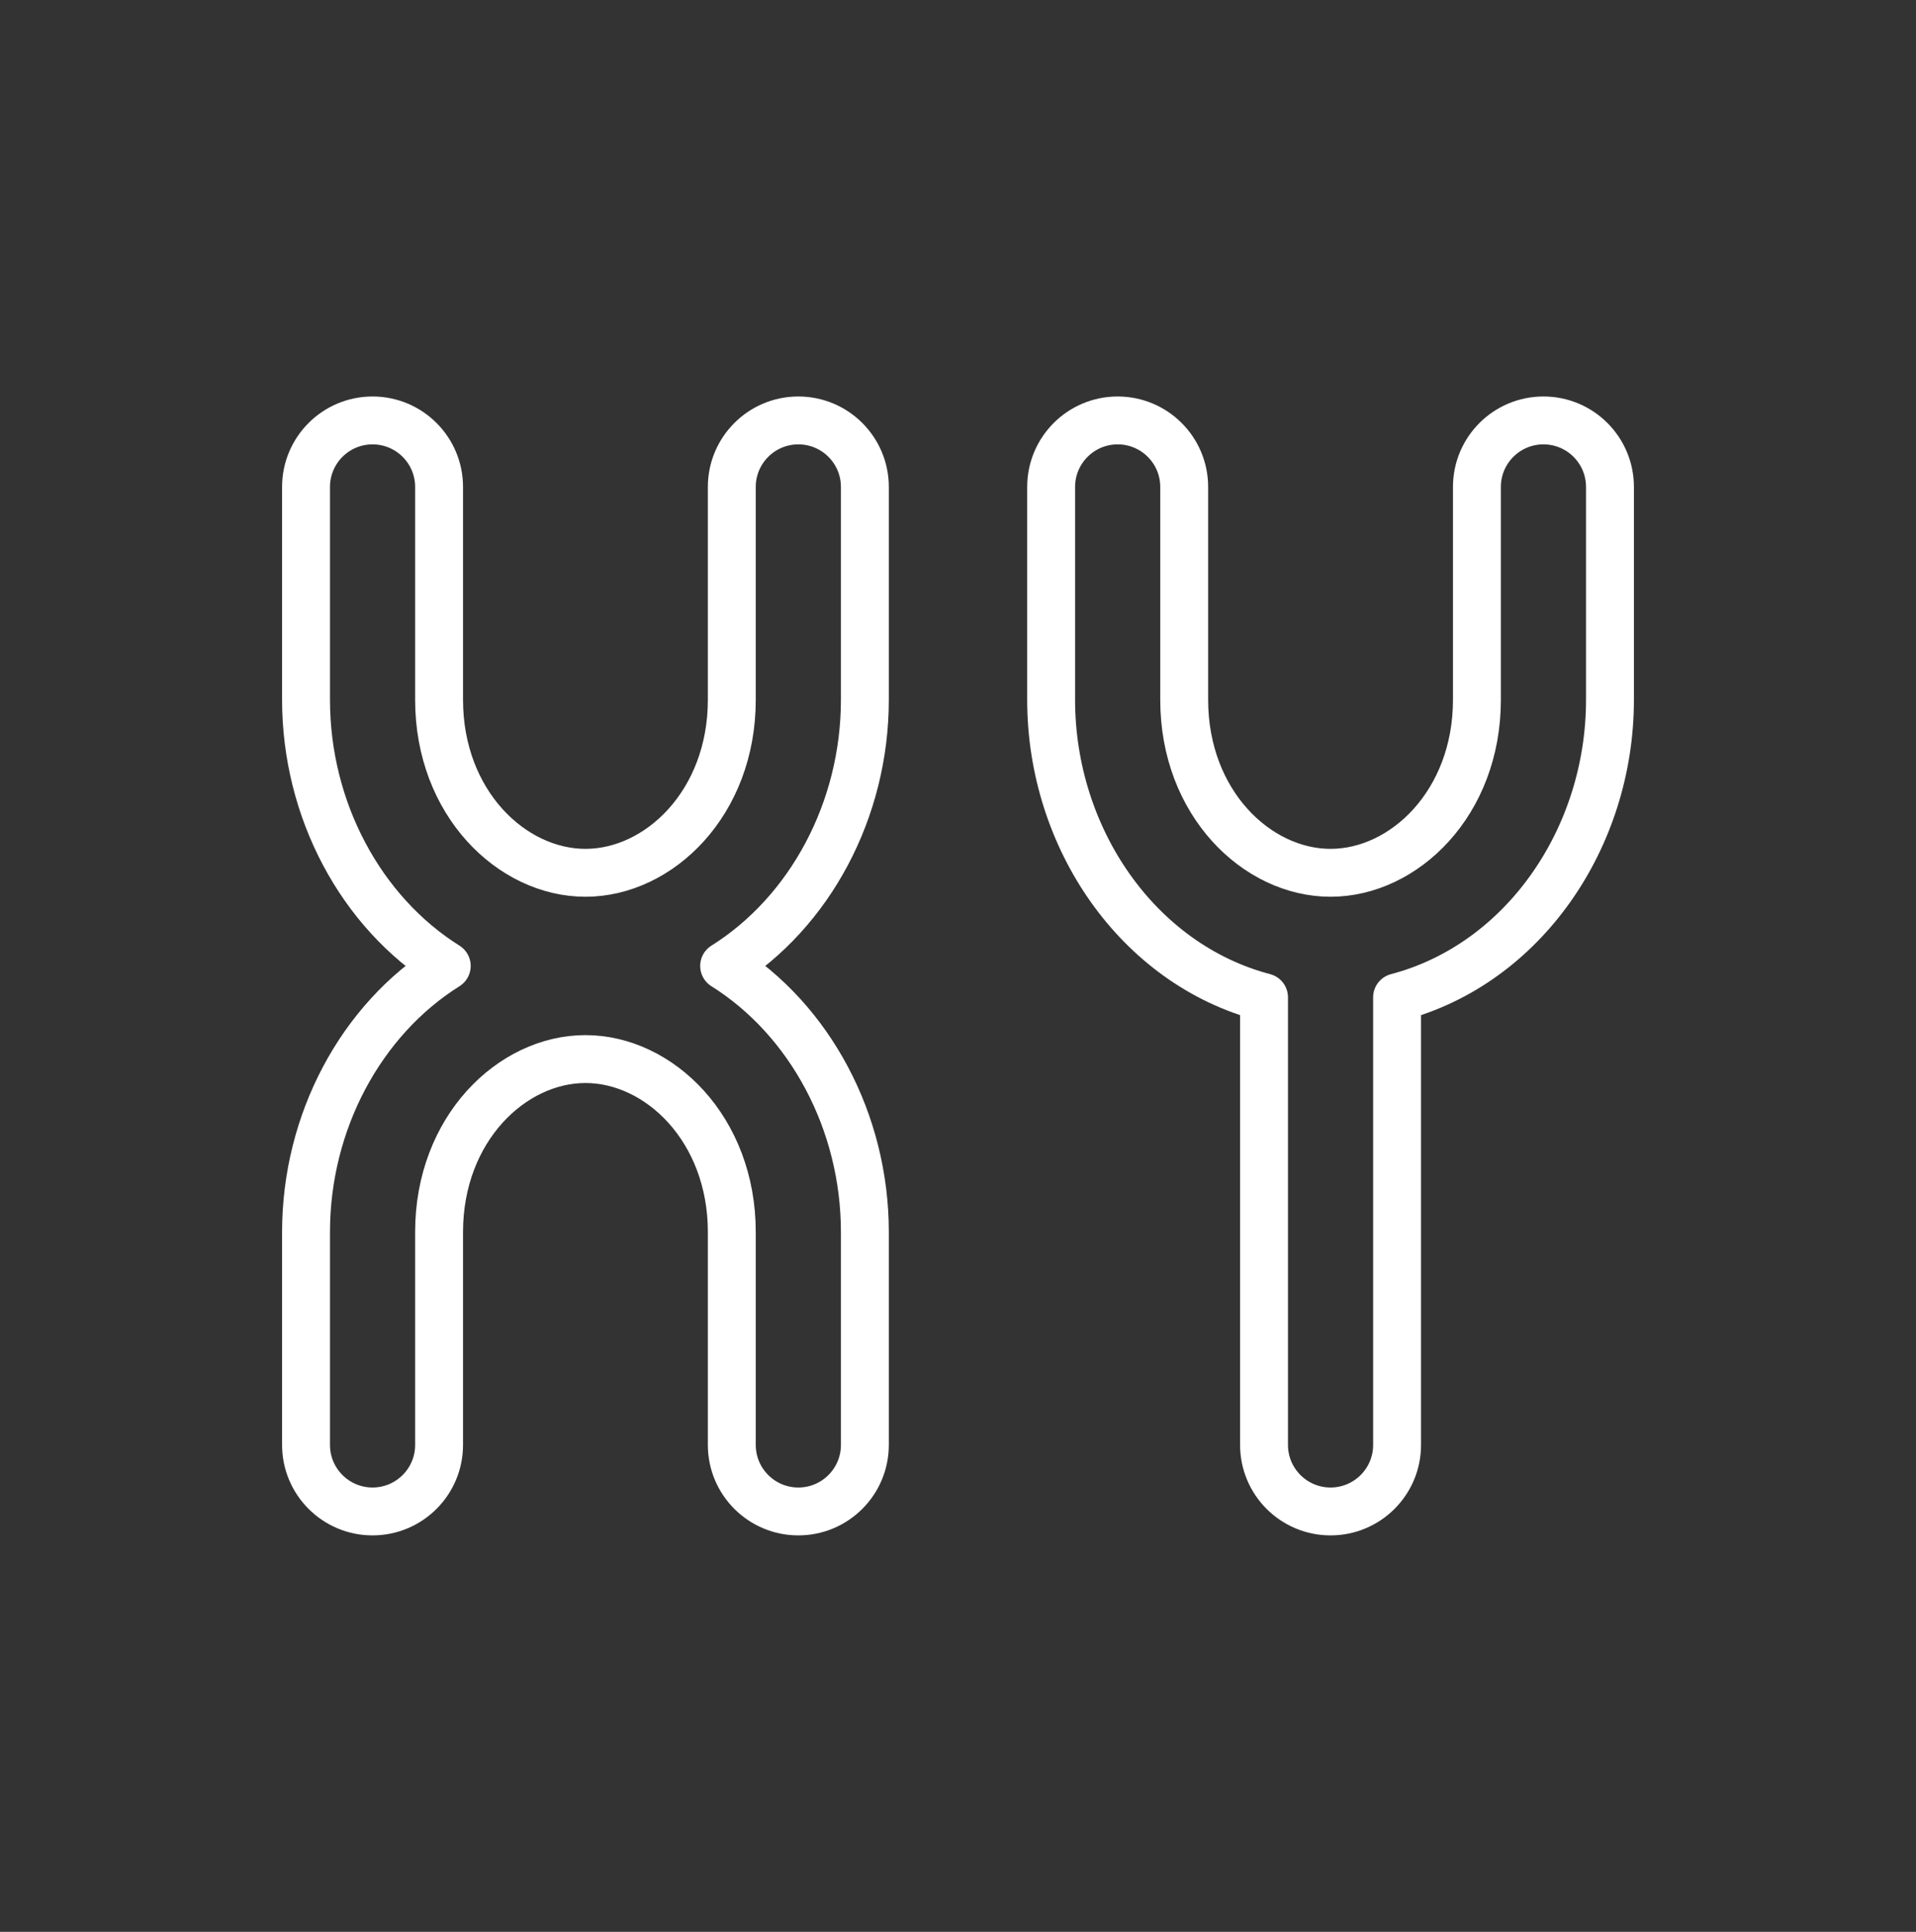
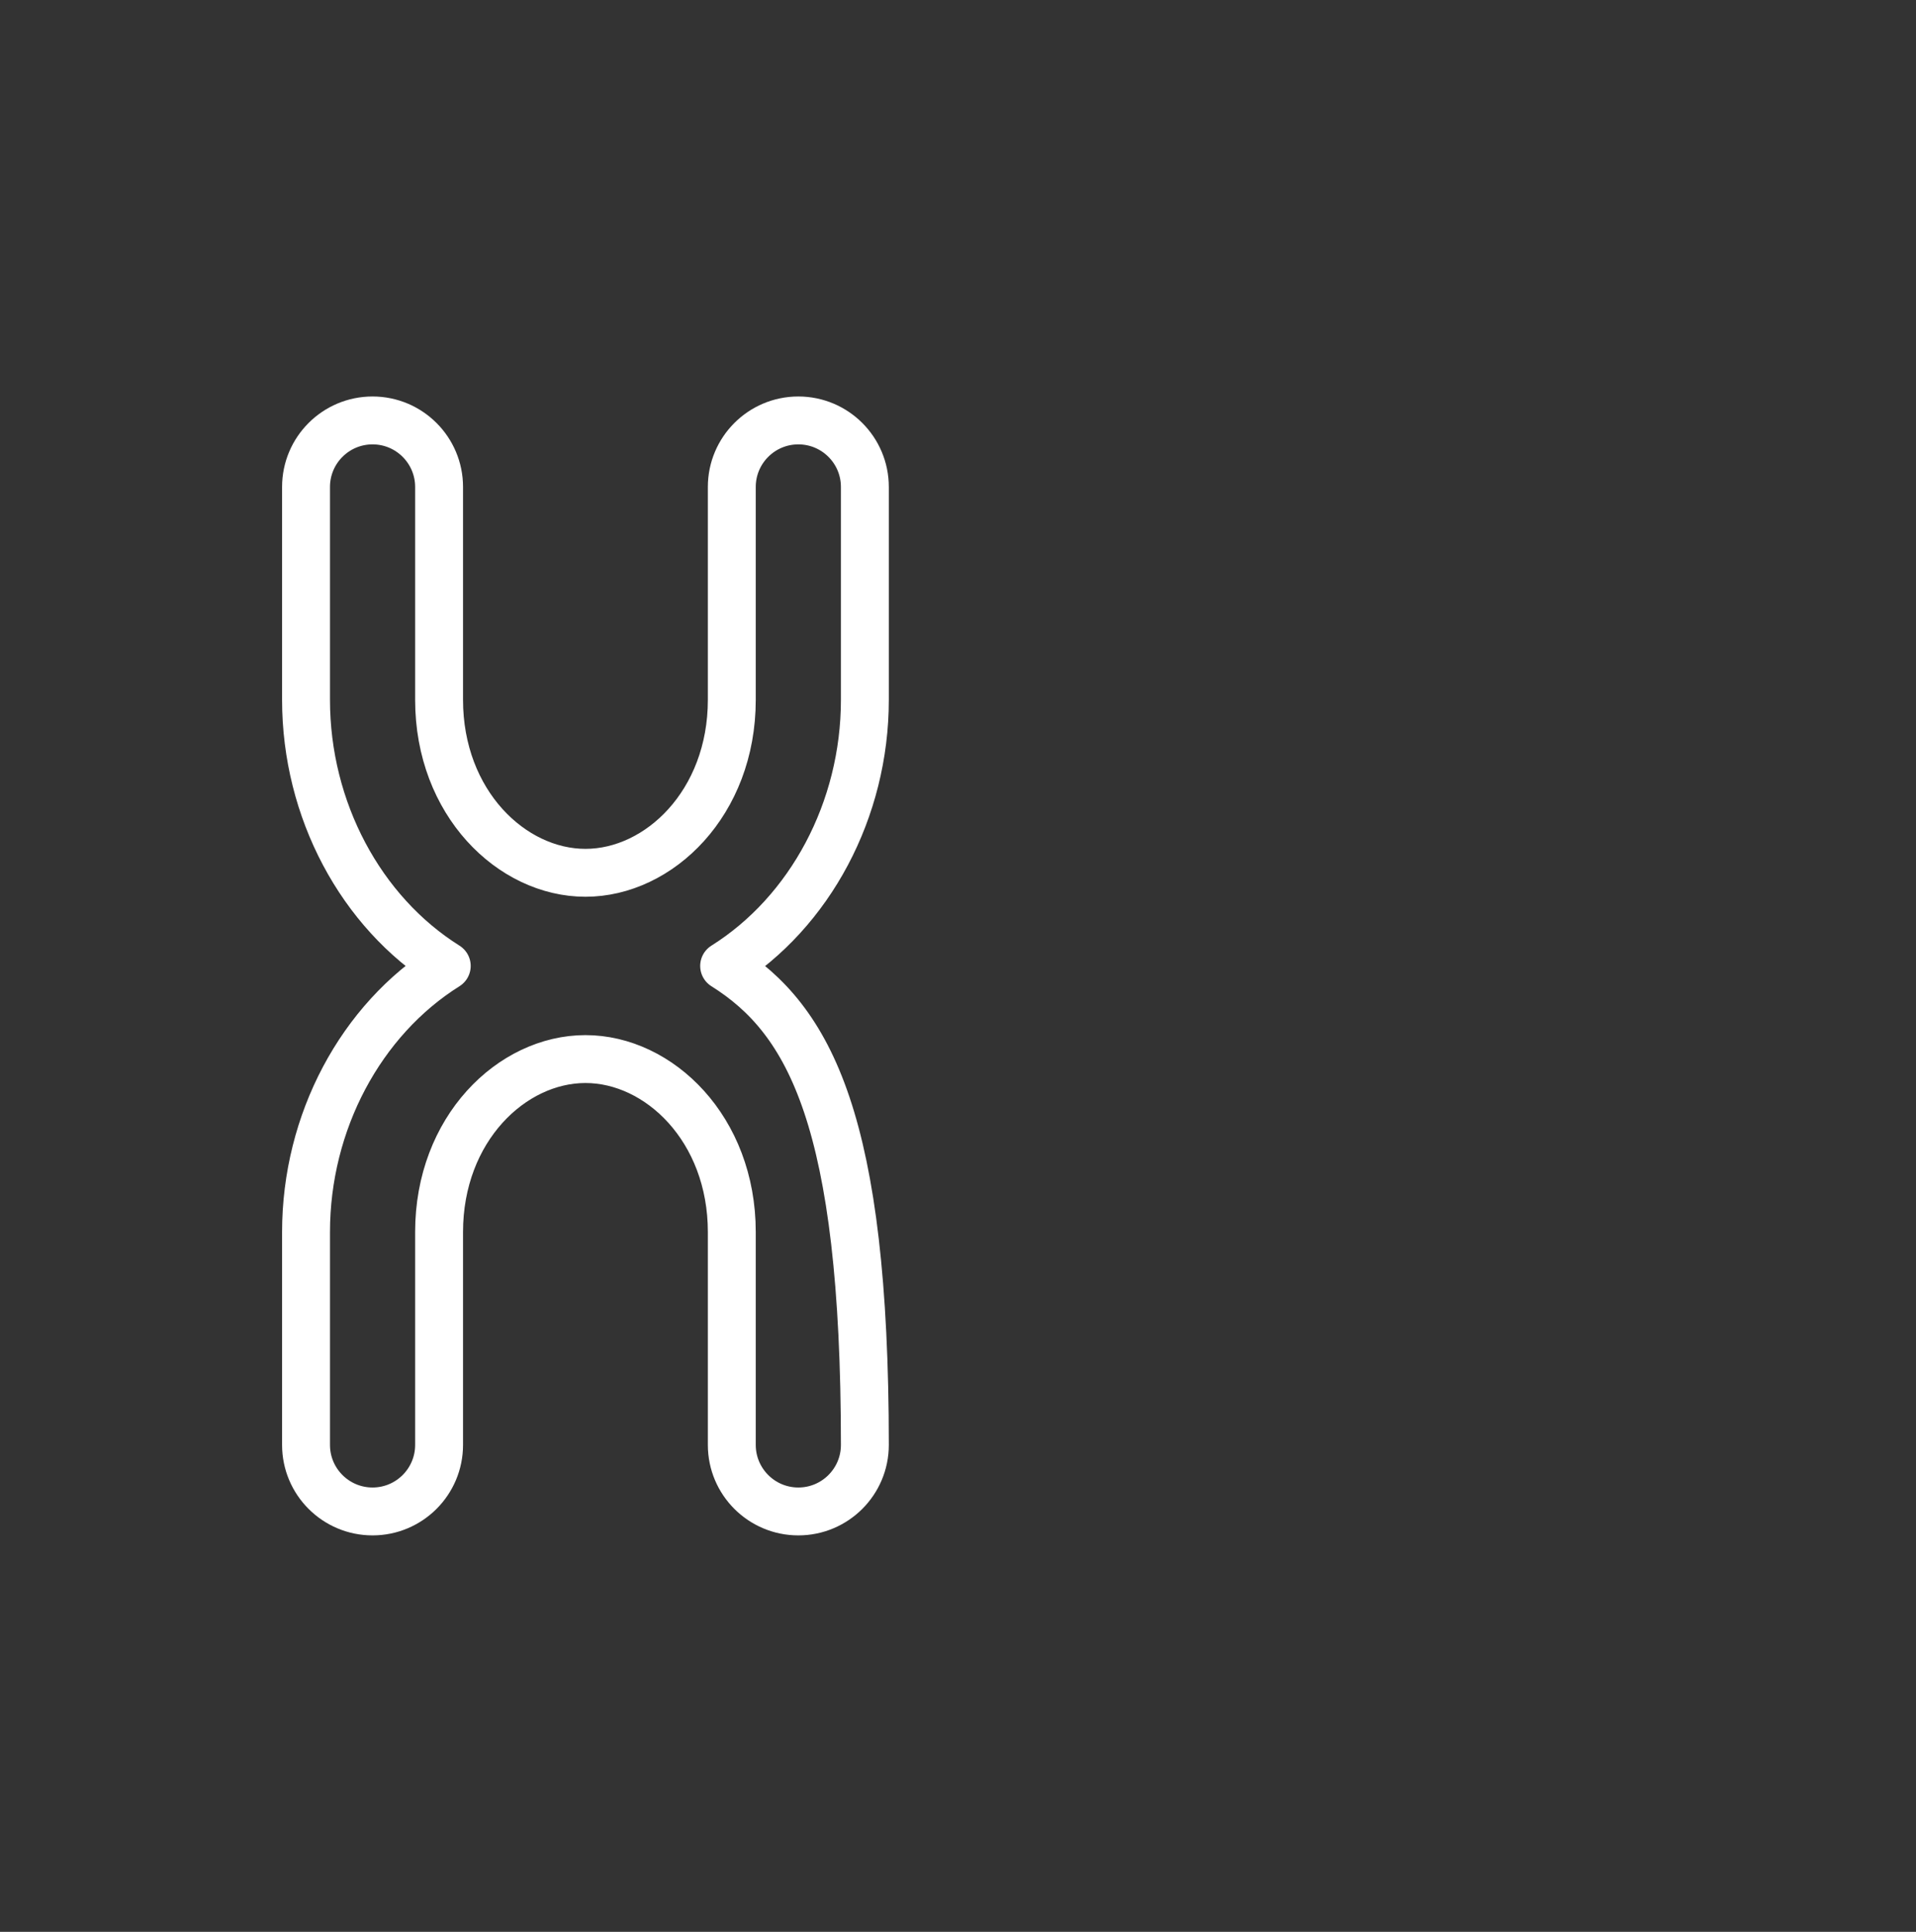
<svg xmlns="http://www.w3.org/2000/svg" width="120" height="121" viewBox="0 0 120 121" fill="none">
  <rect x="0" y="0" width="120" height="121" fill="#333333" stroke="none" />
-   <path d="M27.5 30.5C27.5 28.199 25.634 26.333 23.333 26.333C21.032 26.333 19.167 28.199 19.167 30.5V43.833C19.167 50.722 22.596 57.121 27.98 60.5C22.596 63.879 19.167 70.278 19.167 77.167V90.5C19.167 92.801 21.032 94.667 23.333 94.667C25.634 94.667 27.5 92.801 27.5 90.5V77.167C27.5 70.709 32.052 66.333 36.667 66.333C41.282 66.333 45.833 70.709 45.833 77.167V90.5C45.833 92.801 47.699 94.667 50 94.667C52.301 94.667 54.167 92.801 54.167 90.5V77.167C54.167 70.278 50.737 63.879 45.353 60.5C50.737 57.121 54.167 50.722 54.167 43.833V30.5C54.167 28.199 52.301 26.333 50 26.333C47.699 26.333 45.833 28.199 45.833 30.5V43.833C45.833 50.291 41.282 54.667 36.667 54.667C32.052 54.667 27.5 50.291 27.5 43.833V30.5Z" stroke="white" stroke-width="3" stroke-linecap="round" stroke-linejoin="round" />
-   <path d="M74.167 30.5C74.167 28.199 72.301 26.333 70 26.333C67.699 26.333 65.833 28.199 65.833 30.5V43.833C65.833 52.495 71.255 60.382 79.167 62.465V90.5C79.167 92.801 81.032 94.667 83.333 94.667C85.635 94.667 87.5 92.801 87.5 90.5V62.465C95.412 60.382 100.833 52.495 100.833 43.833V30.5C100.833 28.199 98.968 26.333 96.667 26.333C94.365 26.333 92.5 28.199 92.5 30.5V43.833C92.5 50.291 87.948 54.667 83.333 54.667C78.719 54.667 74.167 50.291 74.167 43.833V30.5Z" stroke="white" stroke-width="3" stroke-linecap="round" stroke-linejoin="round" />
+   <path d="M27.5 30.5C27.5 28.199 25.634 26.333 23.333 26.333C21.032 26.333 19.167 28.199 19.167 30.5V43.833C19.167 50.722 22.596 57.121 27.98 60.5C22.596 63.879 19.167 70.278 19.167 77.167V90.5C19.167 92.801 21.032 94.667 23.333 94.667C25.634 94.667 27.5 92.801 27.5 90.5V77.167C27.5 70.709 32.052 66.333 36.667 66.333C41.282 66.333 45.833 70.709 45.833 77.167V90.5C45.833 92.801 47.699 94.667 50 94.667C52.301 94.667 54.167 92.801 54.167 90.5C54.167 70.278 50.737 63.879 45.353 60.5C50.737 57.121 54.167 50.722 54.167 43.833V30.5C54.167 28.199 52.301 26.333 50 26.333C47.699 26.333 45.833 28.199 45.833 30.5V43.833C45.833 50.291 41.282 54.667 36.667 54.667C32.052 54.667 27.5 50.291 27.5 43.833V30.5Z" stroke="white" stroke-width="3" stroke-linecap="round" stroke-linejoin="round" />
</svg>